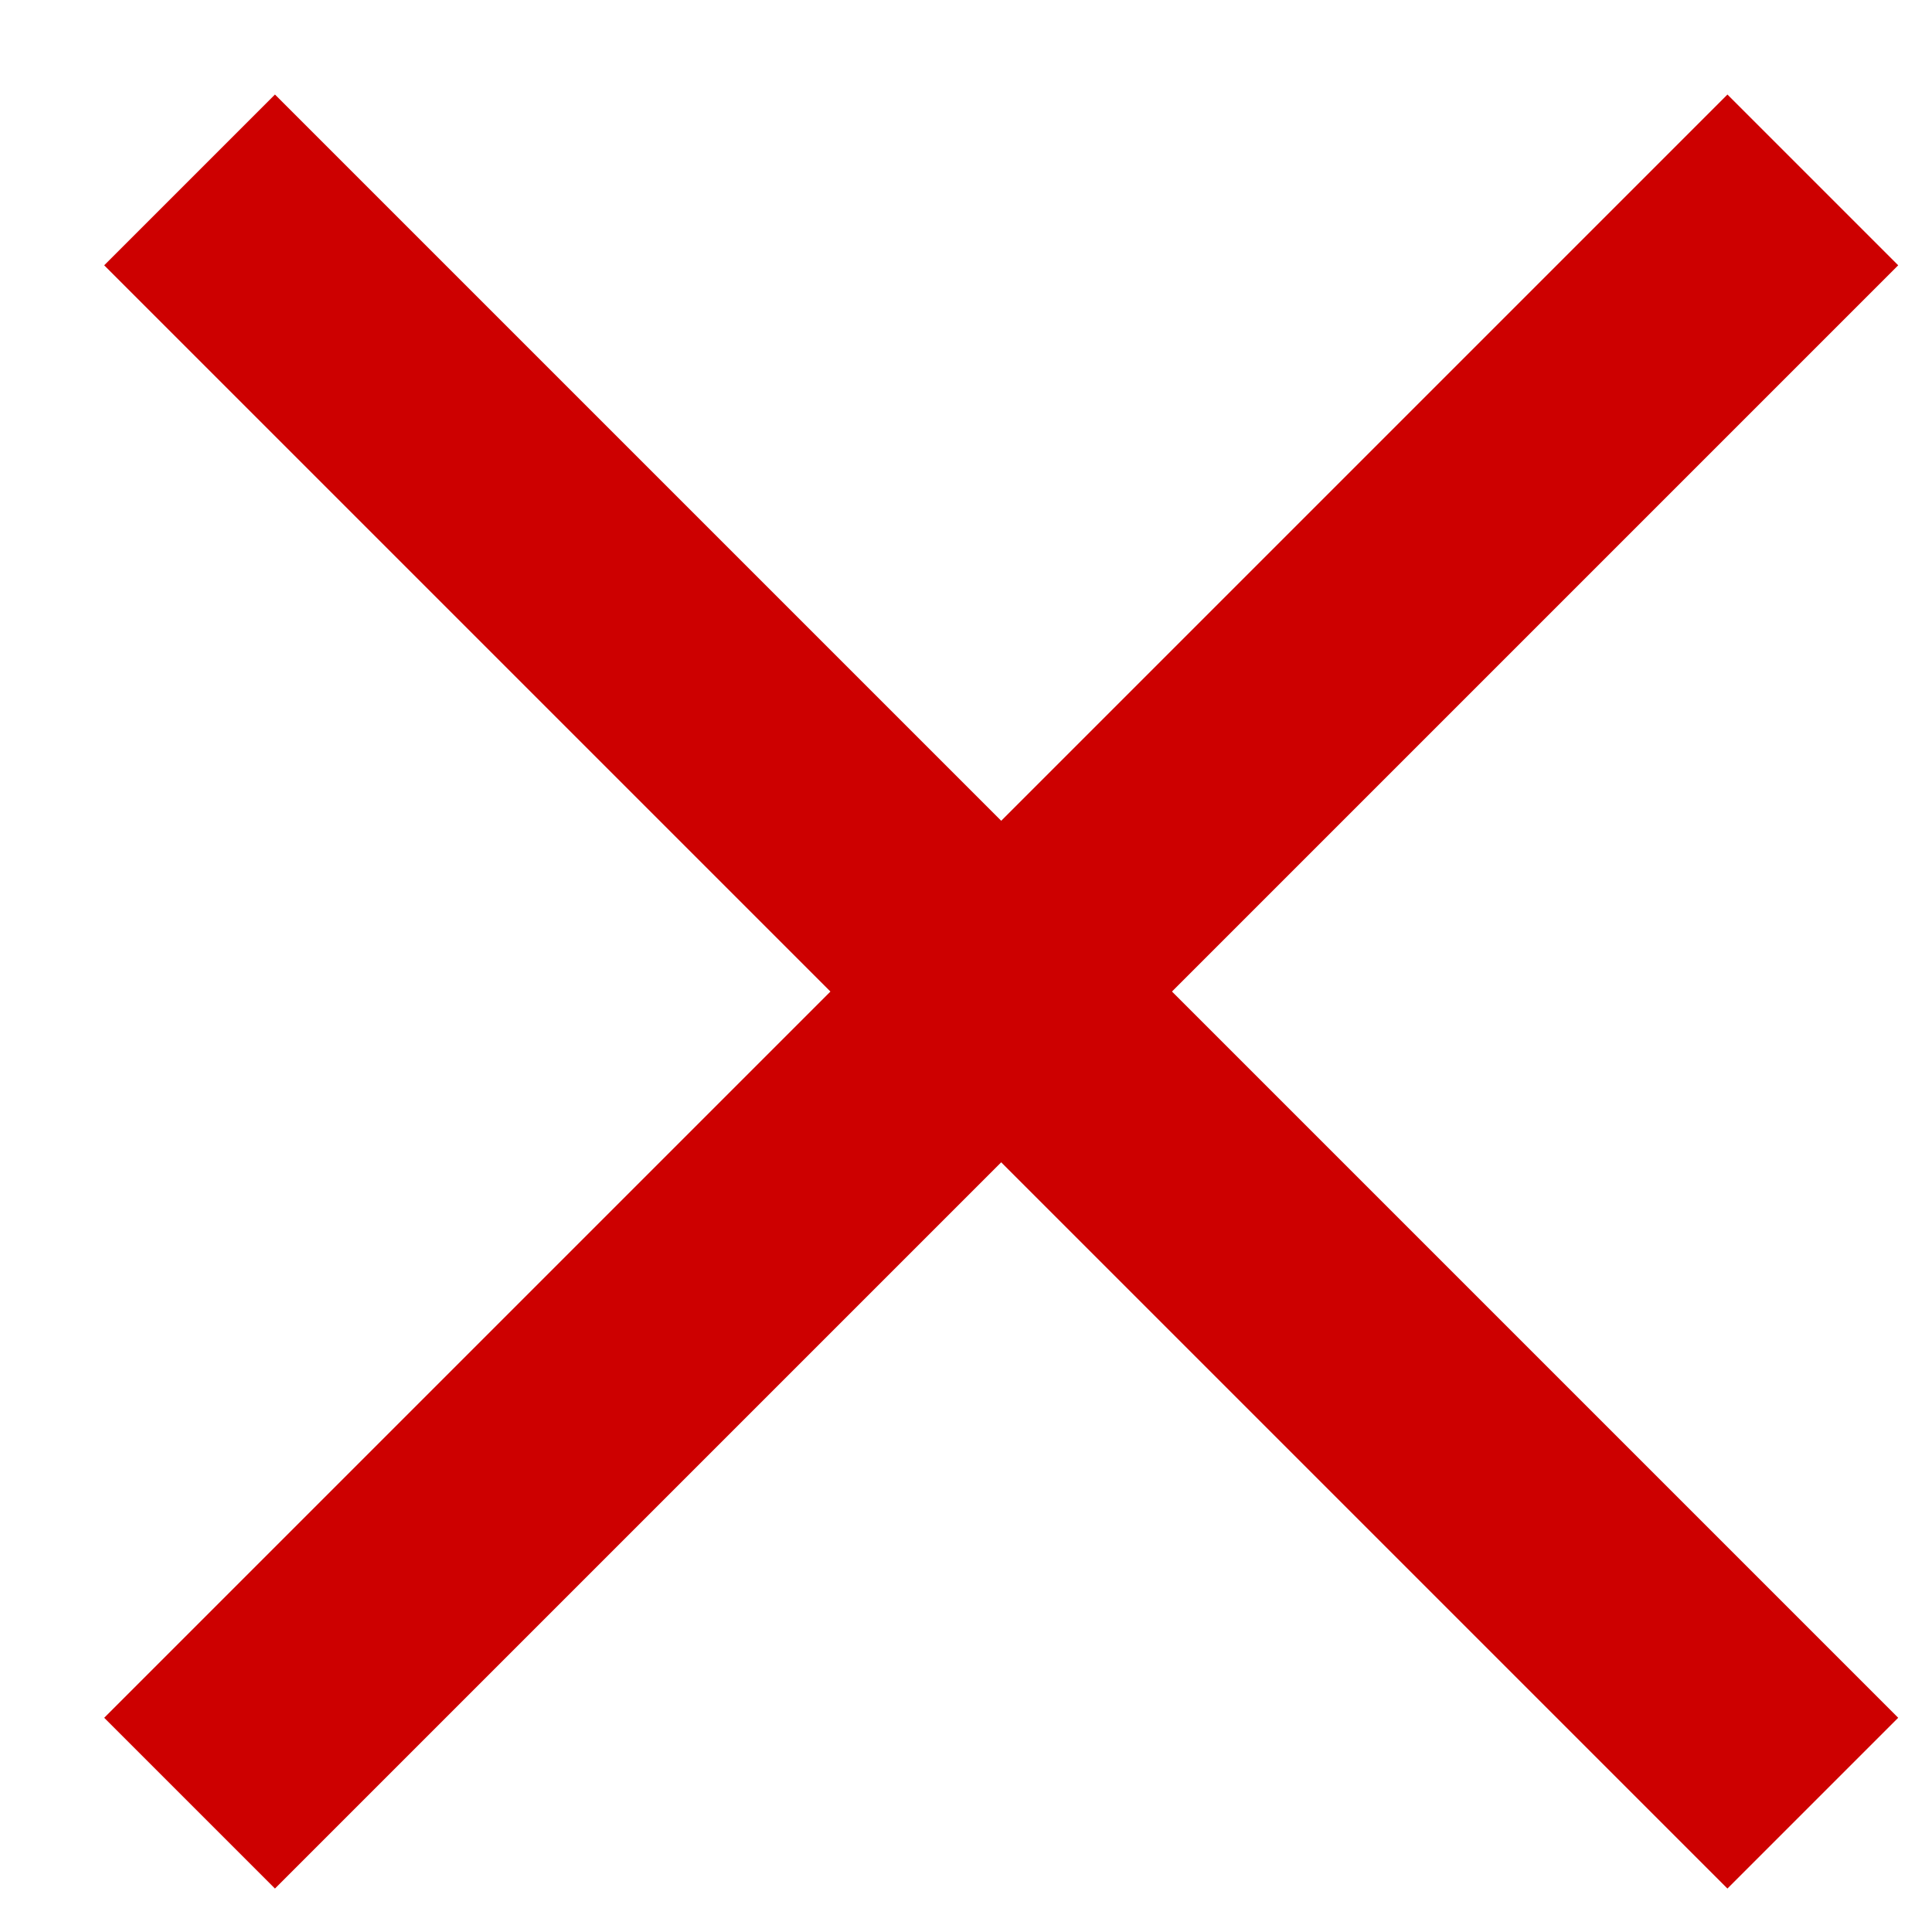
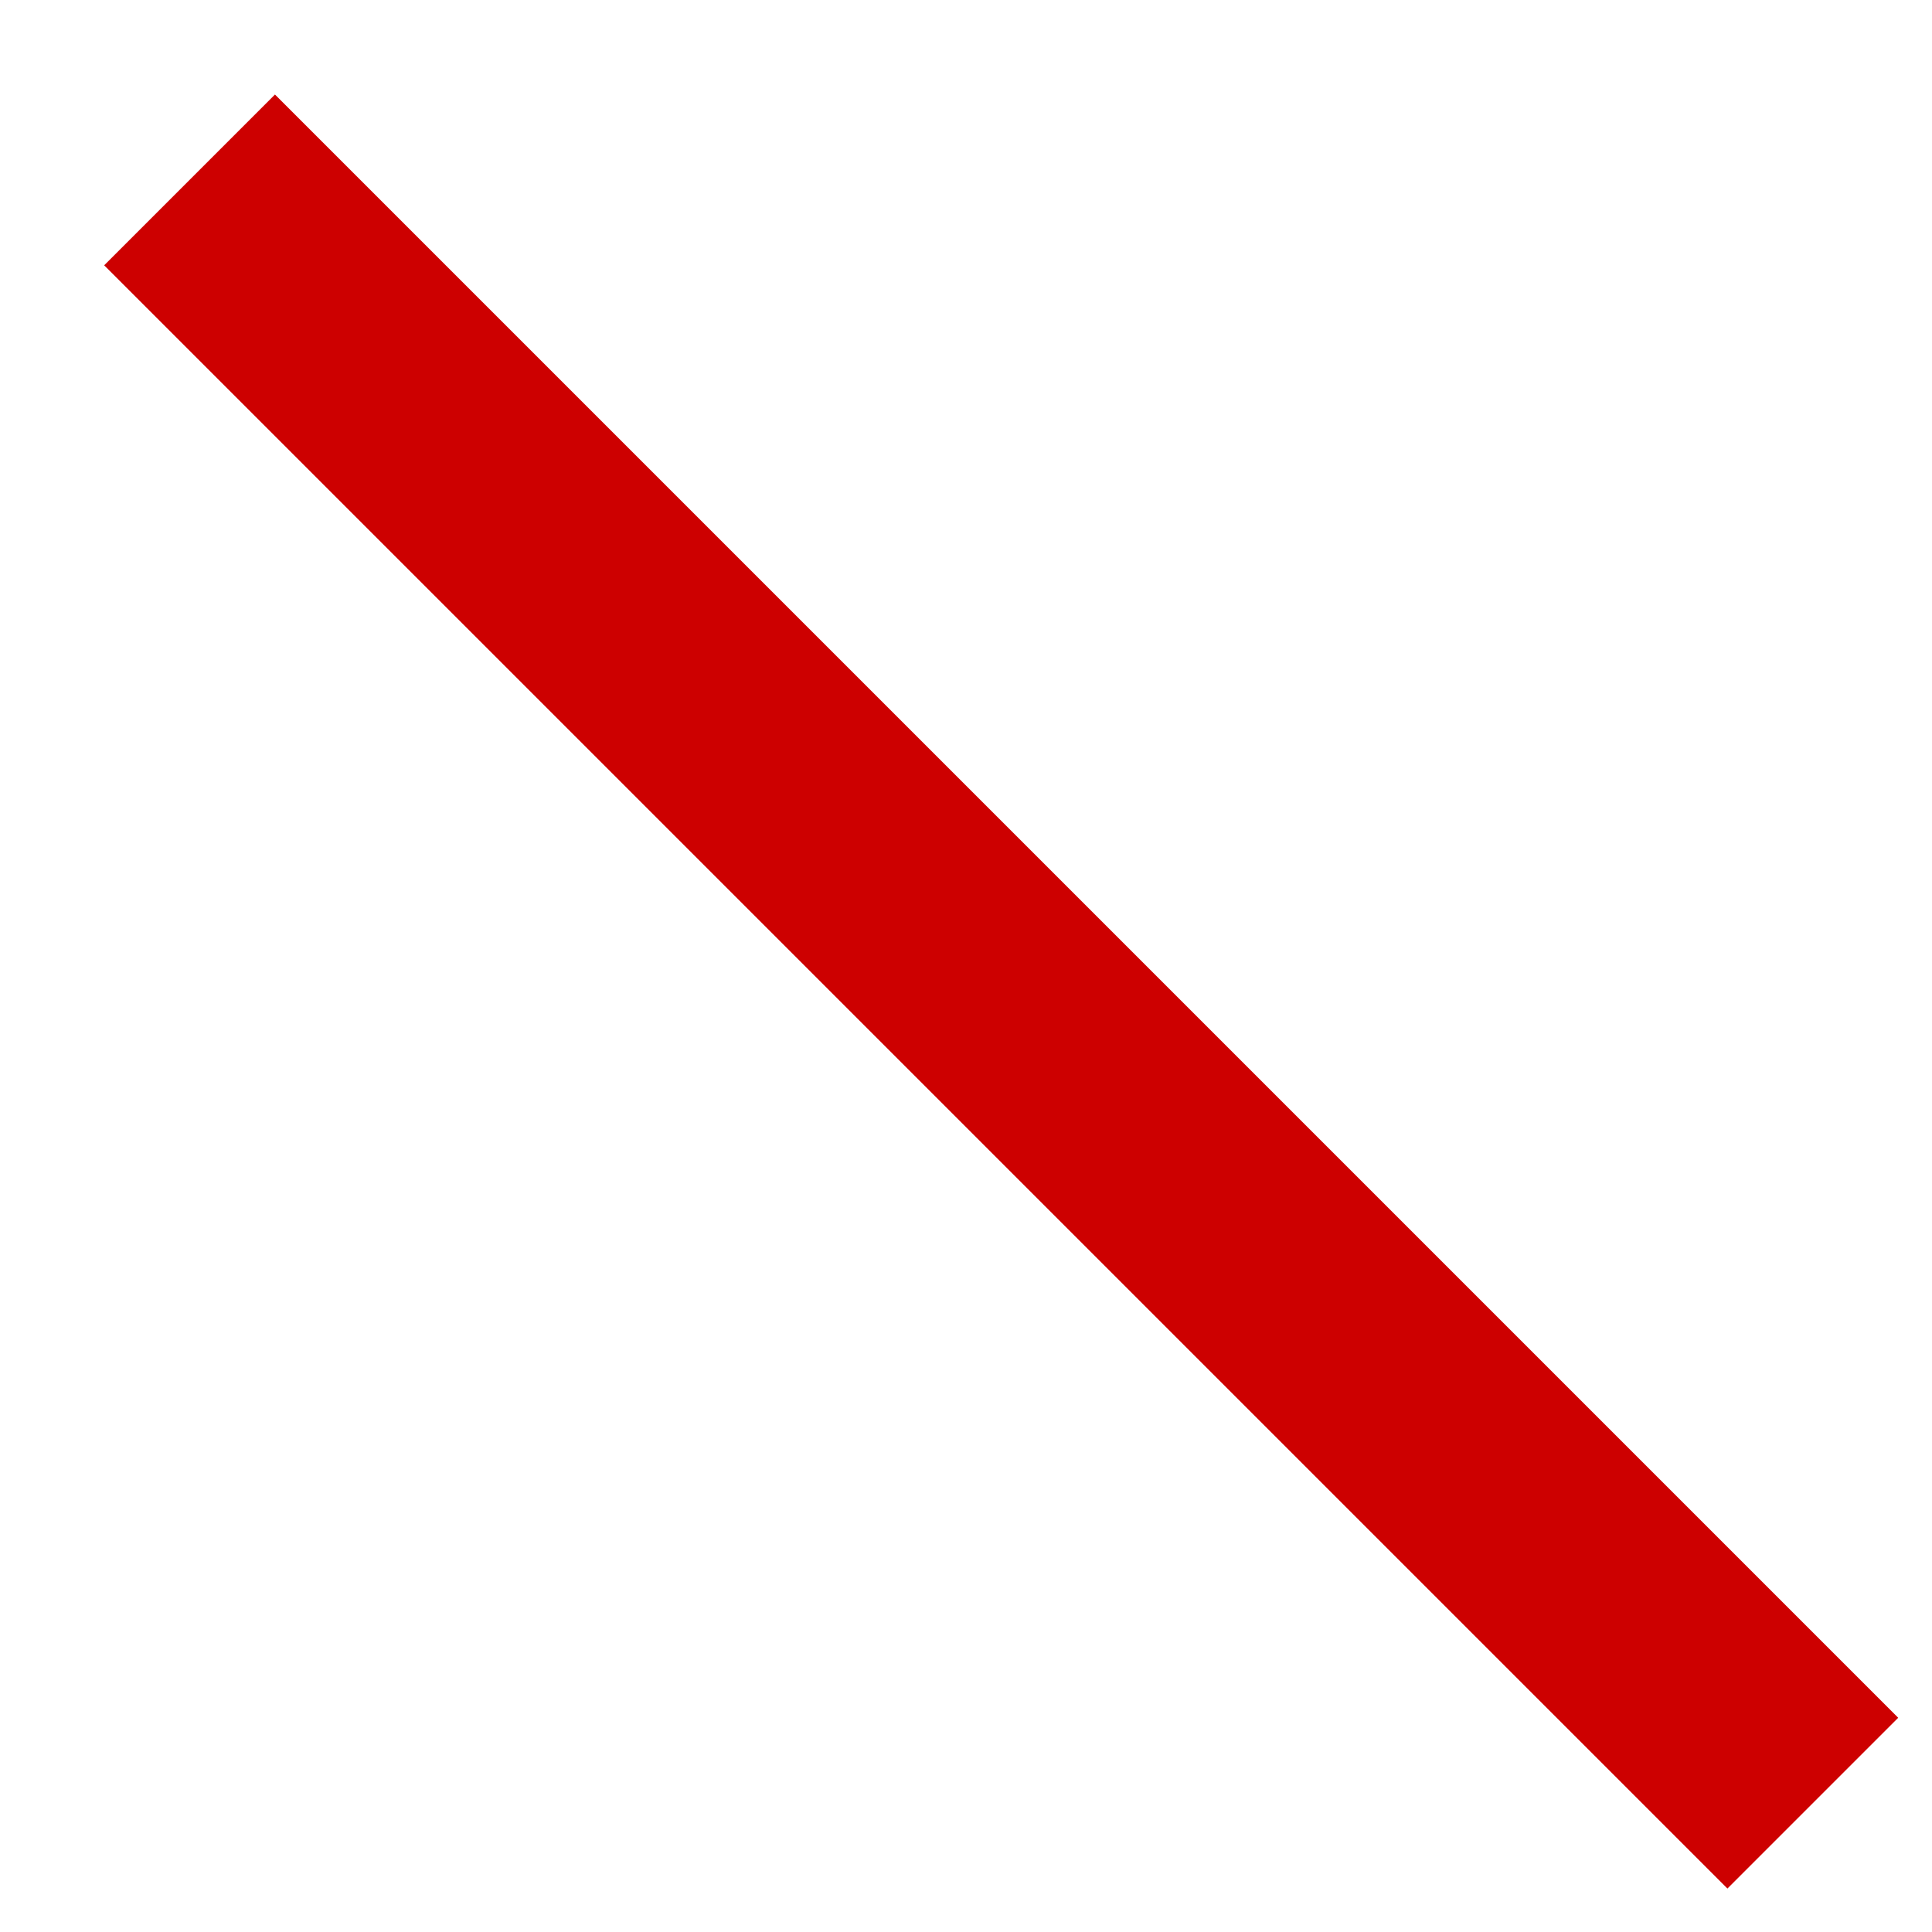
<svg xmlns="http://www.w3.org/2000/svg" width="16" height="16" viewBox="0 0 16 16">
  <g>
    <g>
      <g>
-         <path fill="none" stroke="#cd0000" stroke-miterlimit="50" stroke-width="2" d="M15.013 1.49L1.57 14.933" />
-       </g>
+         </g>
      <g>
        <path fill="none" stroke="#cd0000" stroke-miterlimit="50" stroke-width="2" d="M1.57 1.49l13.443 13.443" />
      </g>
    </g>
  </g>
</svg>